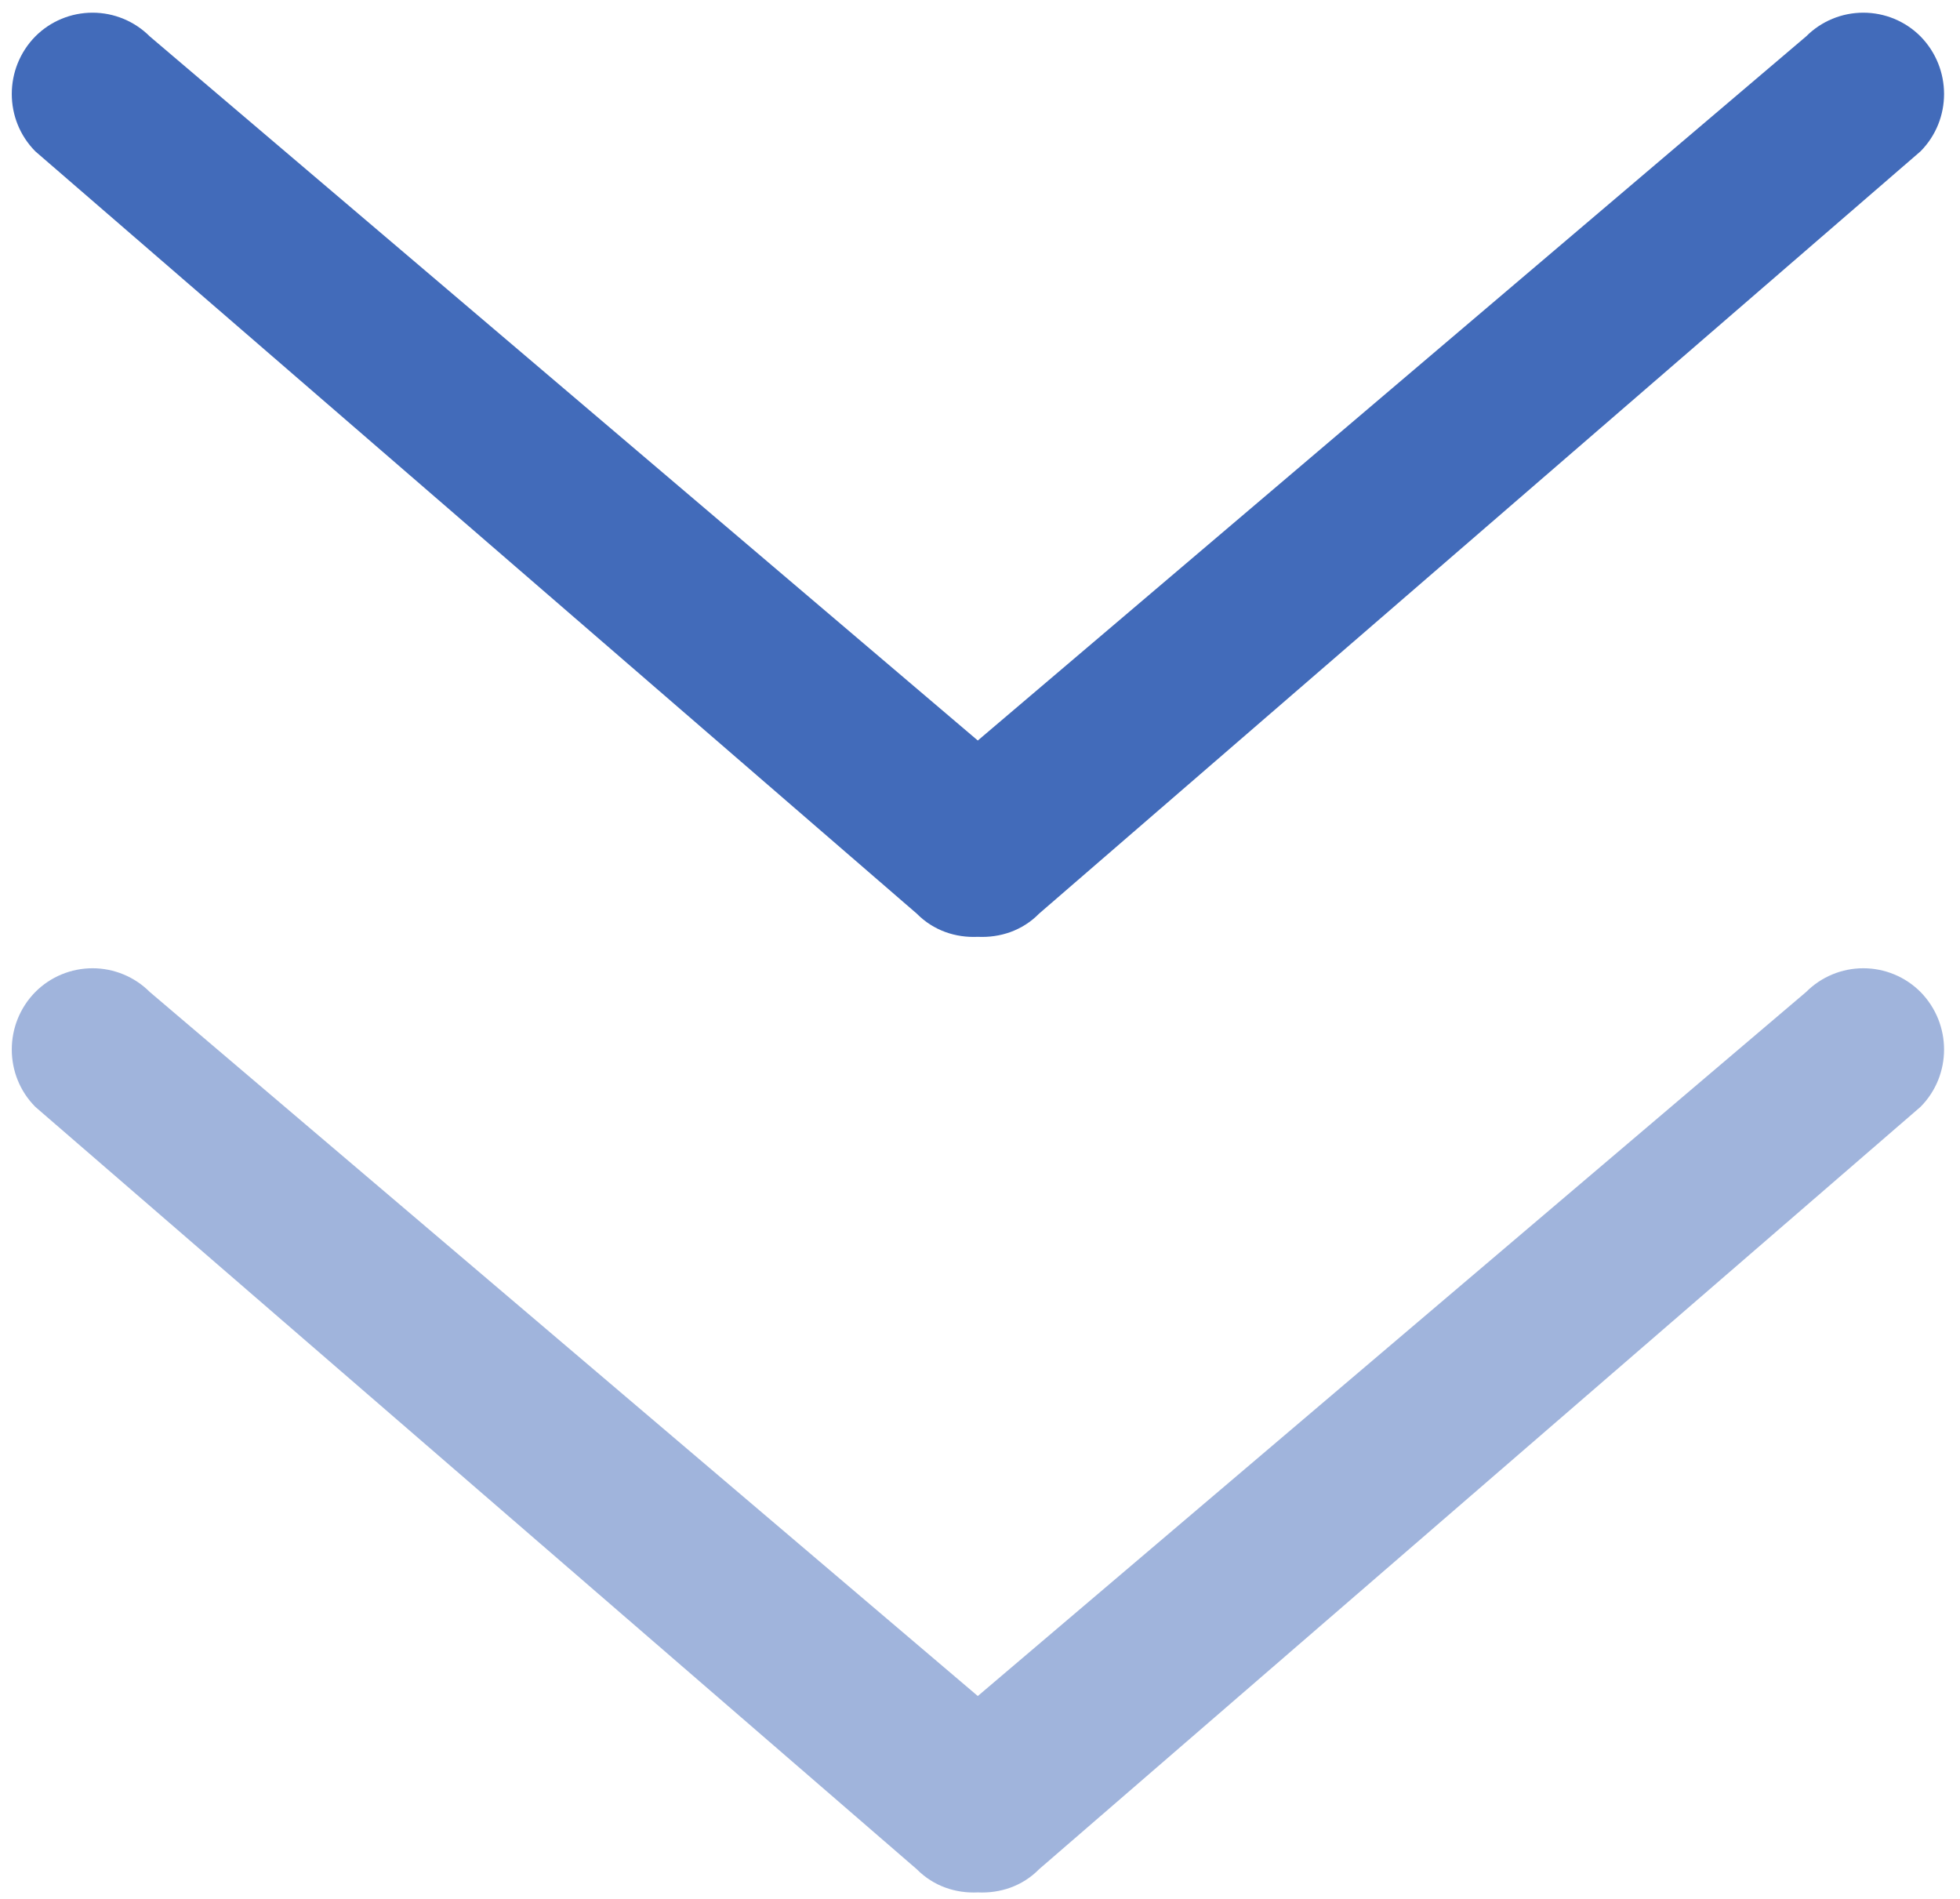
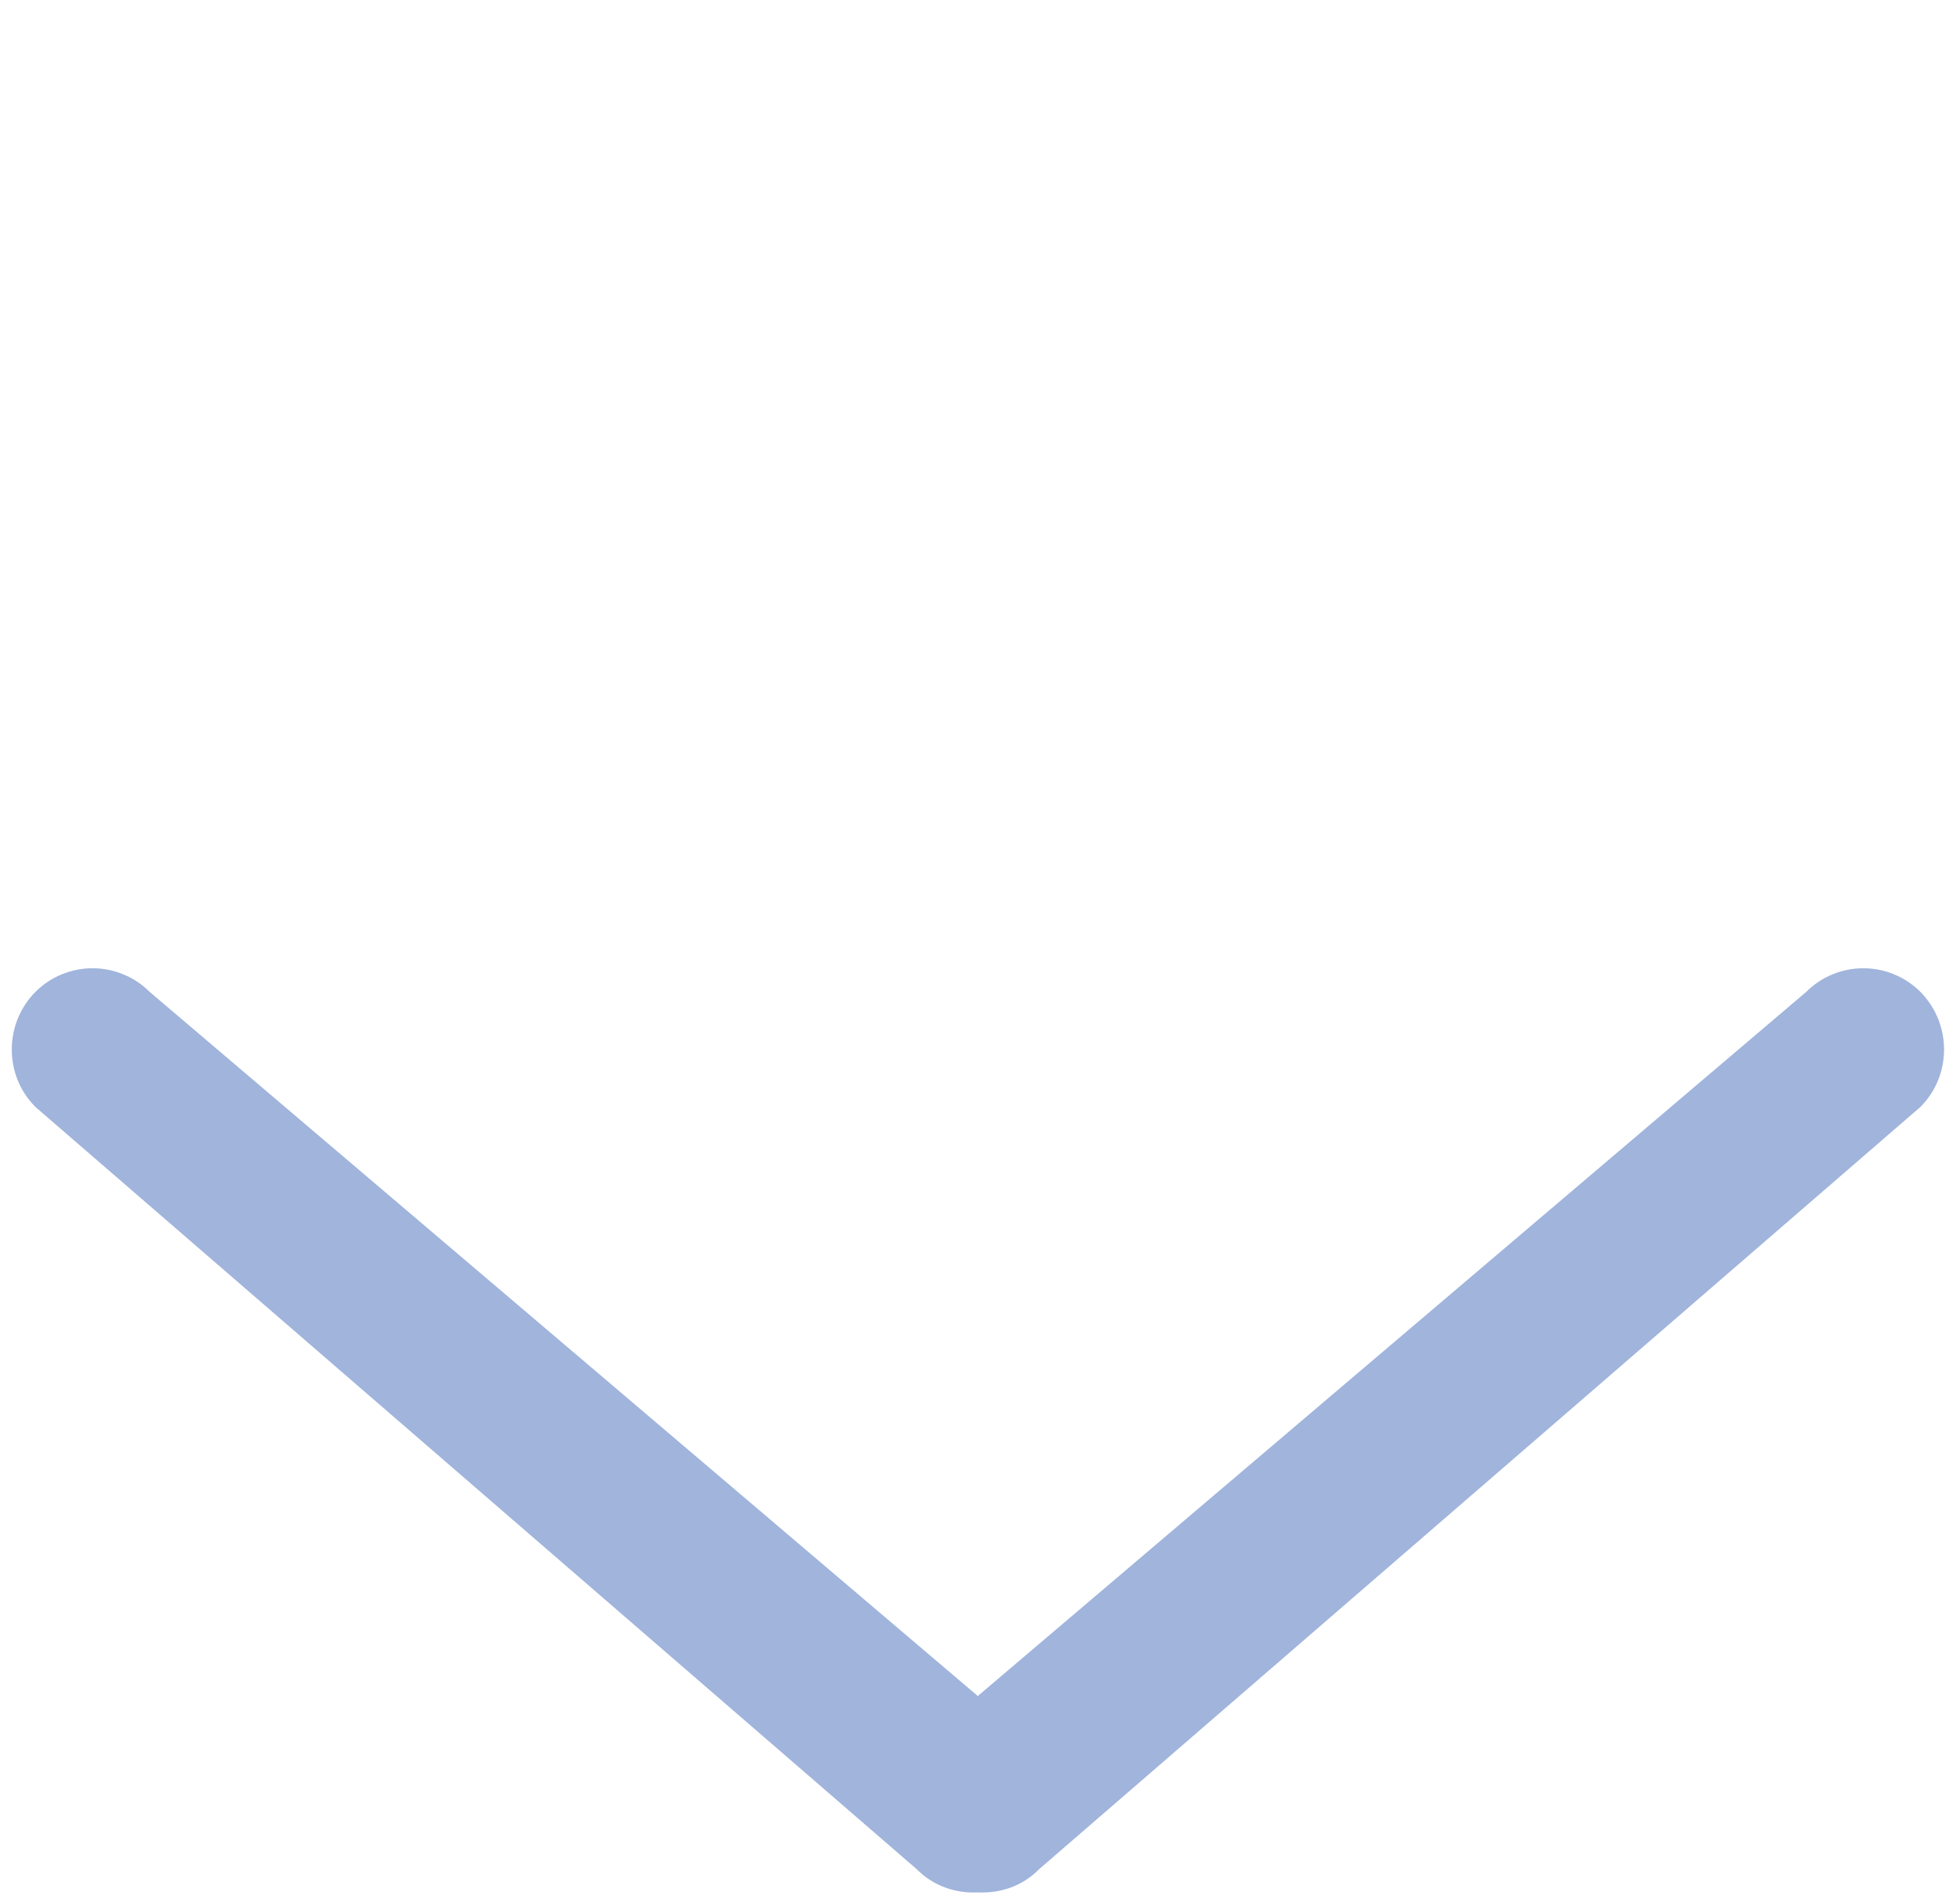
<svg xmlns="http://www.w3.org/2000/svg" width="32px" height="31px" viewBox="0 0 32 31" version="1.1">
  <title>编组 14</title>
  <g id="1-首页" stroke="none" stroke-width="1" fill="none" fill-rule="evenodd">
    <g transform="translate(-88, -584)" fill="#426BBA" fill-rule="nonzero" id="编组-12">
      <g transform="translate(80, 110)">
        <g id="下滑三角" transform="translate(0, 467)">
          <g id="编组-14" transform="translate(8.192, 7.207)">
            <path d="M16.773,30.308 C16.499,30.587 16.135,30.704 15.772,30.687 C15.413,30.704 15.051,30.587 14.775,30.308 L0.385,17.863 C-0.128,17.347 -0.128,16.508 0.385,15.987 C0.632,15.739 0.968,15.6 1.319,15.6 C1.669,15.6 2.005,15.739 2.253,15.987 L15.772,27.481 L29.296,15.987 C29.543,15.739 29.879,15.6 30.229,15.6 C30.58,15.6 30.916,15.739 31.163,15.987 C31.676,16.508 31.676,17.347 31.163,17.863 L16.773,30.308 Z" id="路径" opacity="0.5" />
-             <path d="M16.773,14.708 C16.499,14.987 16.135,15.104 15.772,15.087 C15.413,15.104 15.051,14.987 14.775,14.708 L0.385,2.264 C-0.128,1.747 -0.128,0.909 0.385,0.387 C0.632,0.139 0.968,0 1.319,0 C1.669,0 2.005,0.139 2.253,0.387 L15.772,11.882 L29.296,0.387 C29.543,0.139 29.879,0 30.229,0 C30.58,0 30.916,0.139 31.163,0.387 C31.676,0.909 31.676,1.747 31.163,2.264 L16.773,14.708 Z" id="路径备份" />
          </g>
        </g>
      </g>
    </g>
  </g>
</svg>